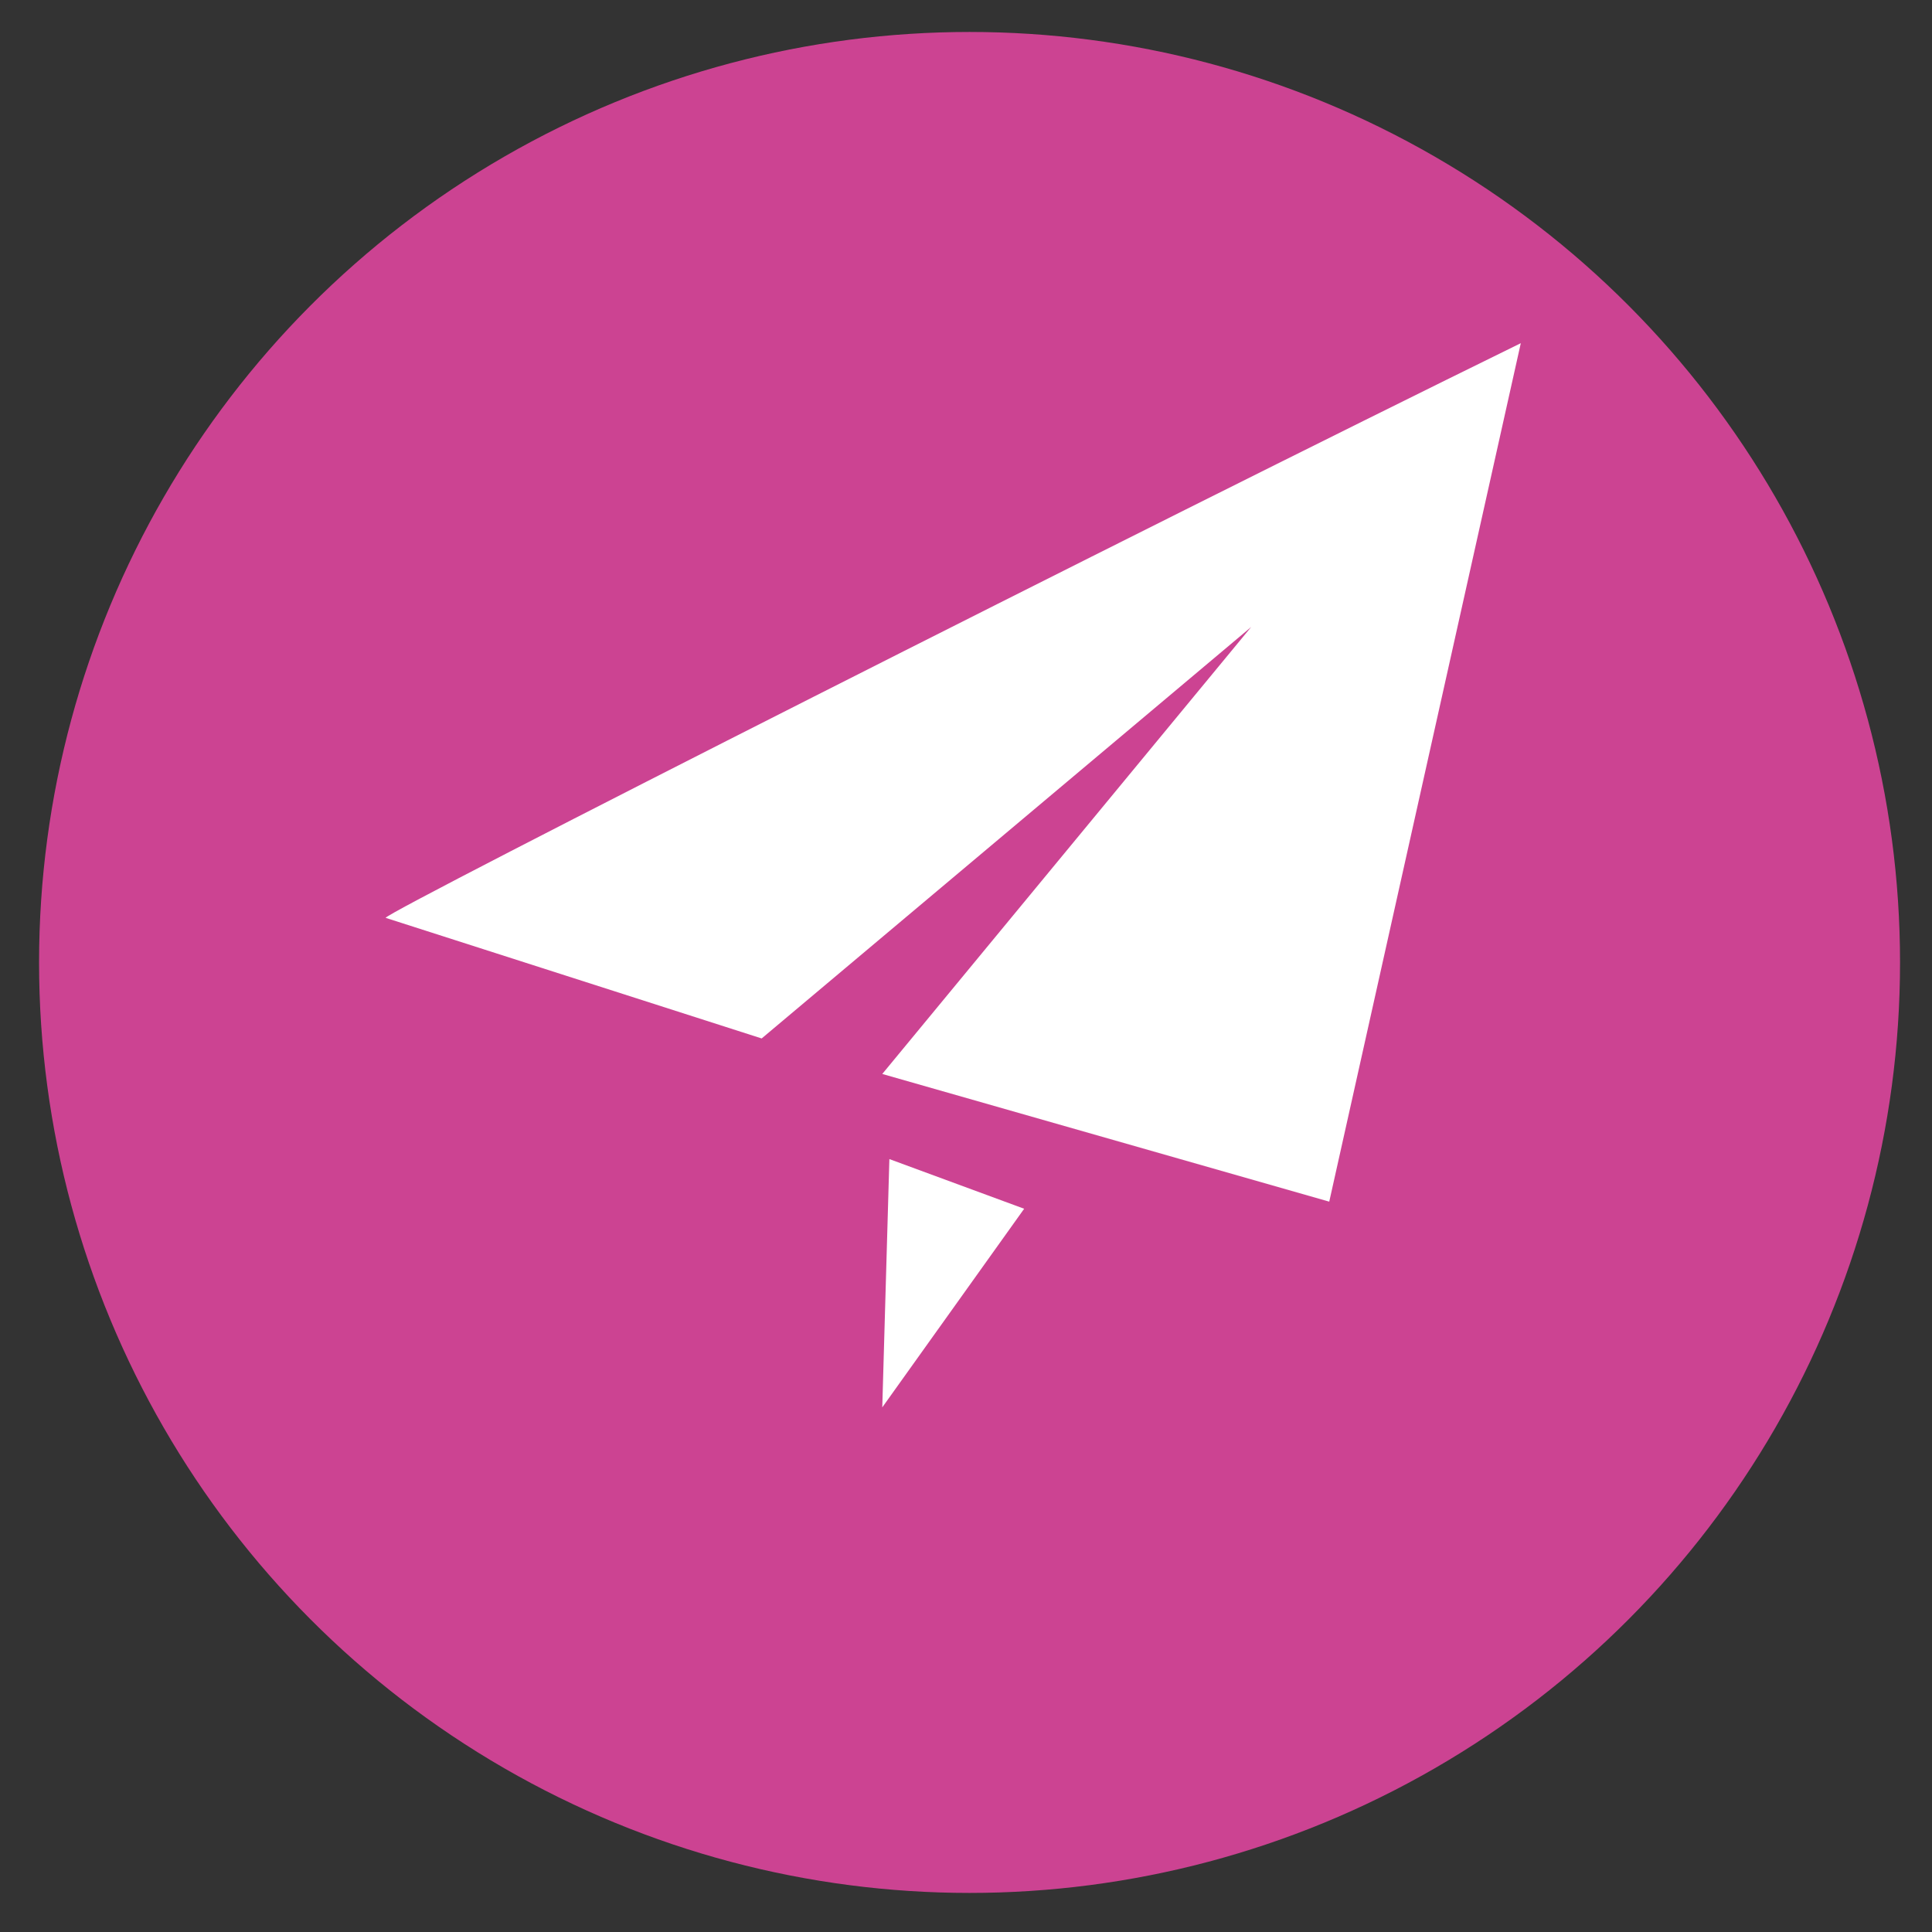
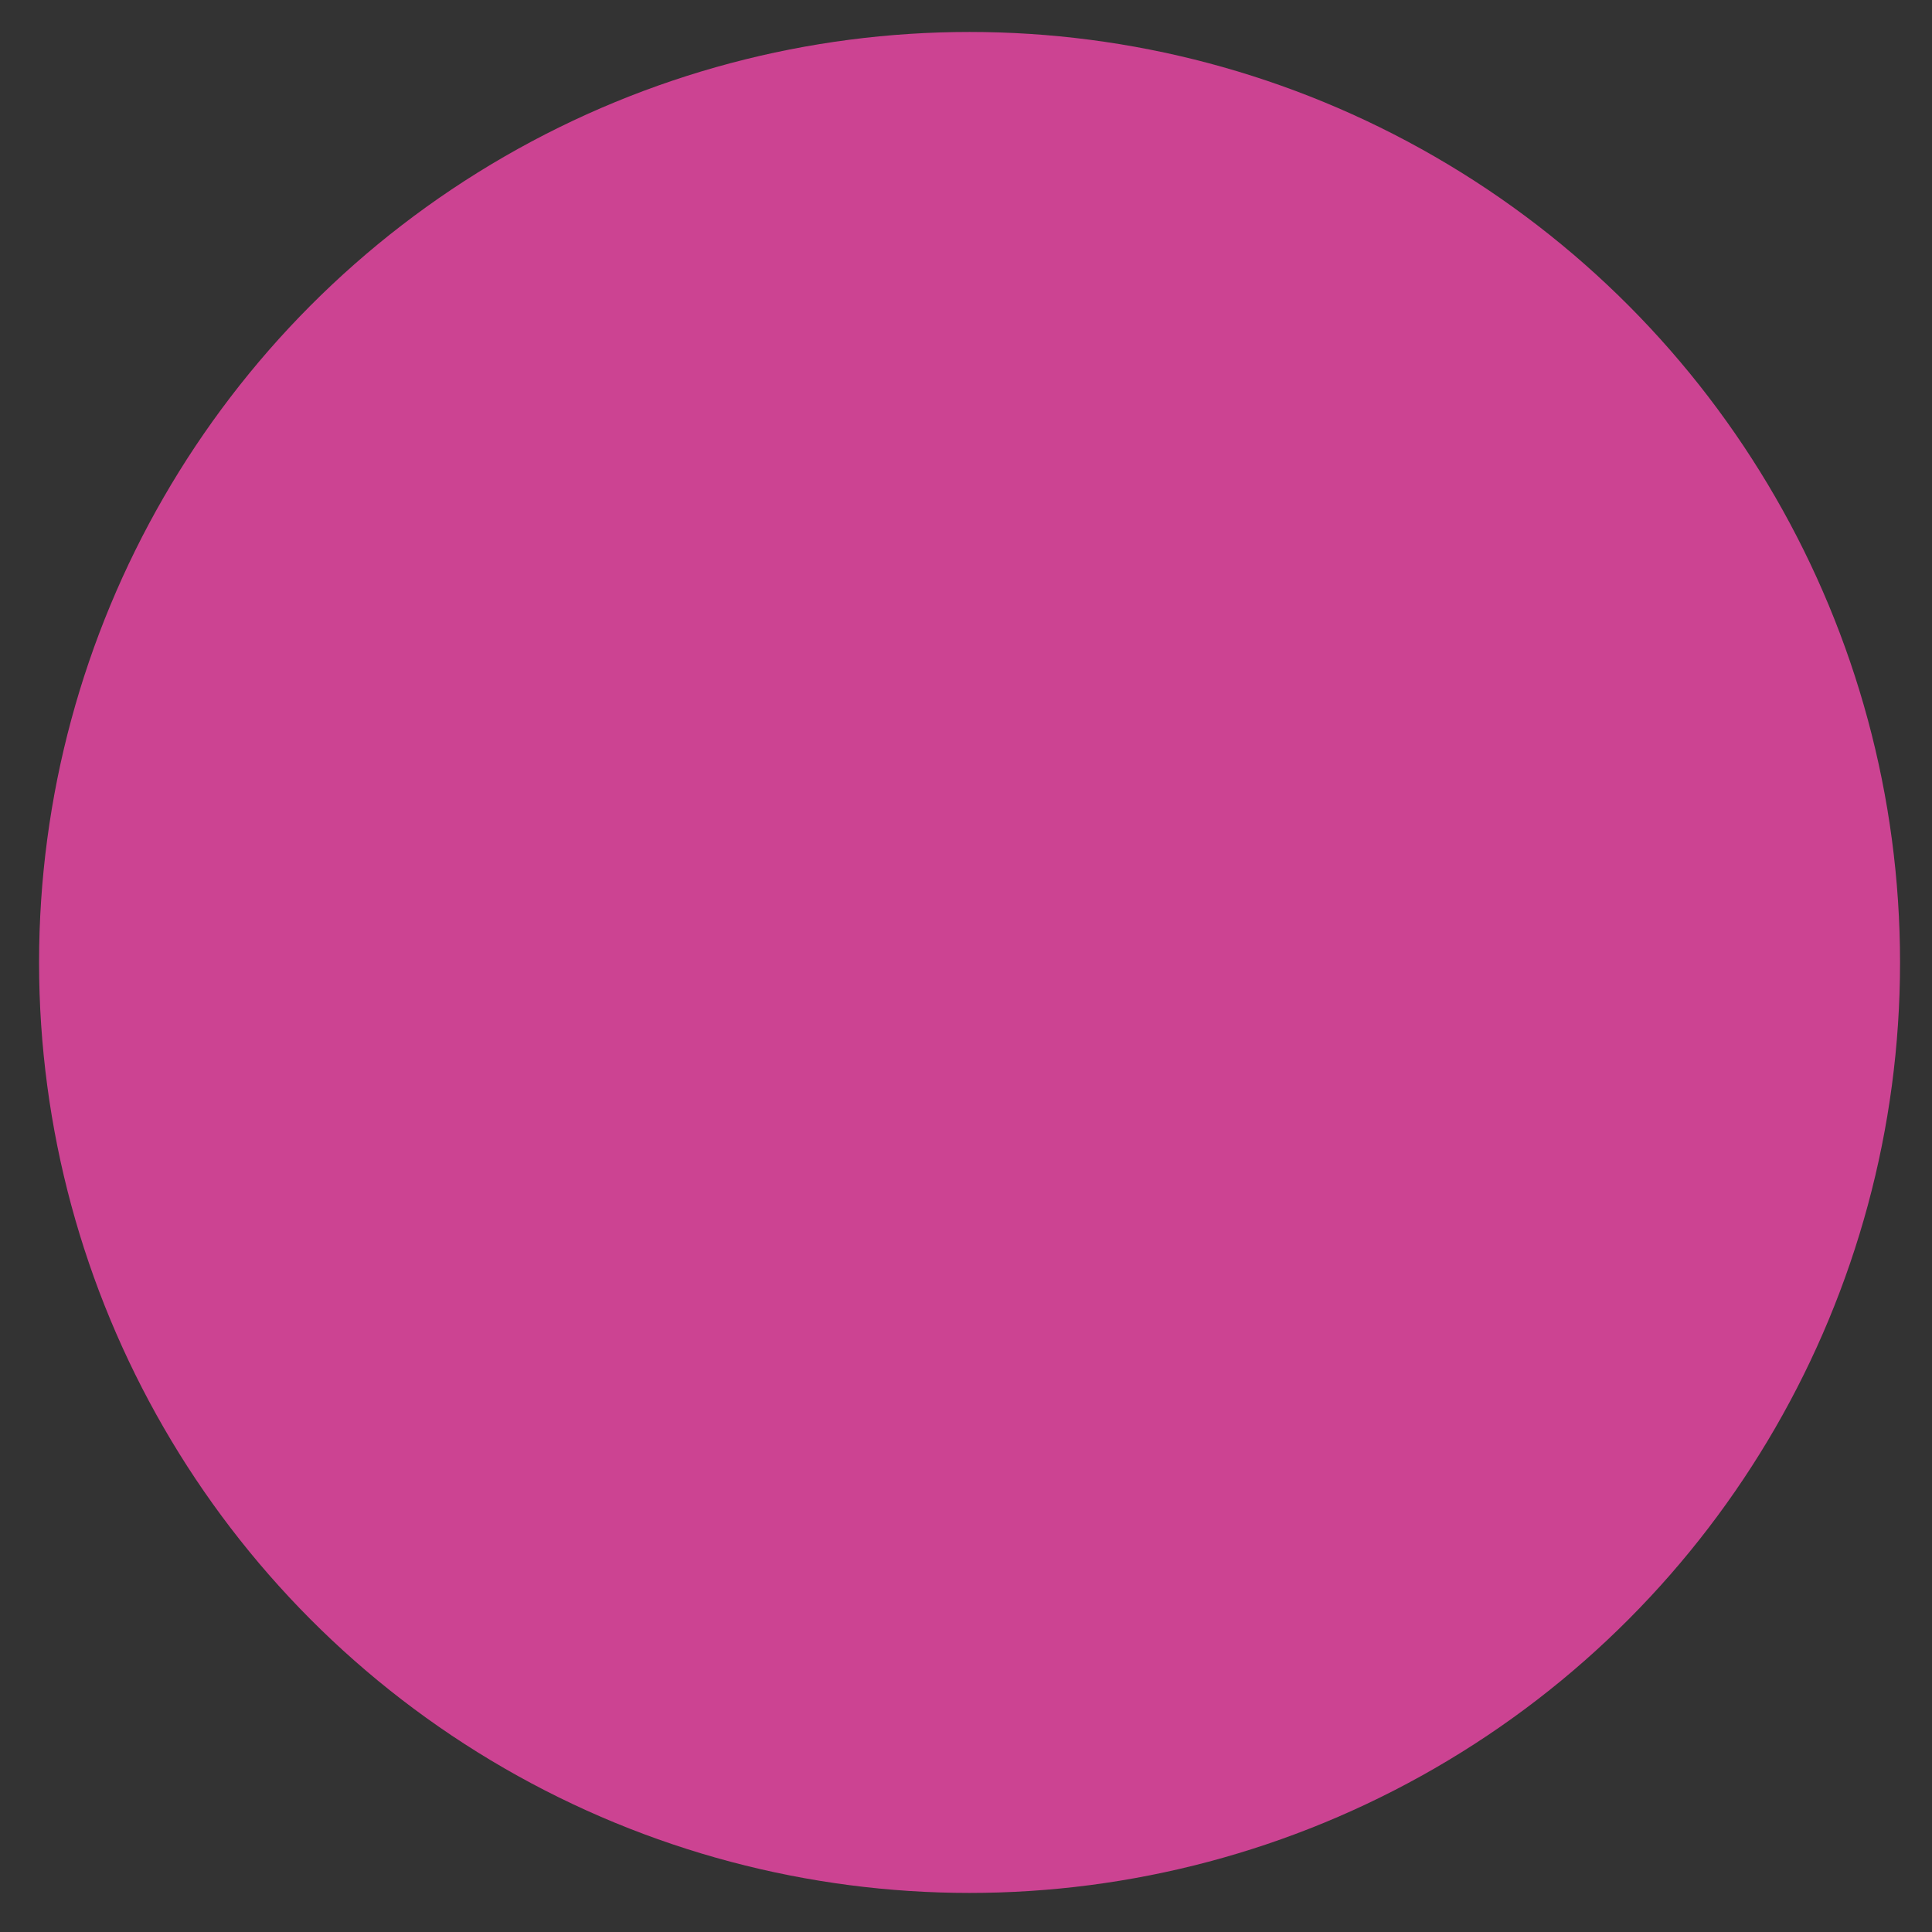
<svg xmlns="http://www.w3.org/2000/svg" version="1.1" id="图层_1" x="0px" y="0px" width="68px" height="68px" viewBox="0 0 68 68" enable-background="new 0 0 68 68" xml:space="preserve">
  <rect x="0" y="0" width="68" height="68" fill="#333333" stroke="none" />
  <circle fill-rule="evenodd" clip-rule="evenodd" fill="#CC4392" cx="34.125" cy="33.875" r="32.75" />
  <g>
    <g>
-       <path fill-rule="evenodd" clip-rule="evenodd" fill="#FFFFFF" d="M13.573,32.305c4.411,1.416,8.824,2.832,13.235,4.245    c5.742-4.827,11.487-9.655,17.23-14.483C39.71,27.311,35.381,32.555,31.053,37.8c5.244,1.498,10.489,2.996,15.732,4.494    c2.247-10.071,4.495-20.144,6.742-30.215C40.293,18.571,13.656,32.056,13.573,32.305z M31.053,49.535    c1.665-2.33,3.329-4.66,4.994-6.991c-1.581-0.583-3.162-1.167-4.744-1.748C31.22,43.71,31.137,46.623,31.053,49.535z" />
-     </g>
+       </g>
  </g>
</svg>